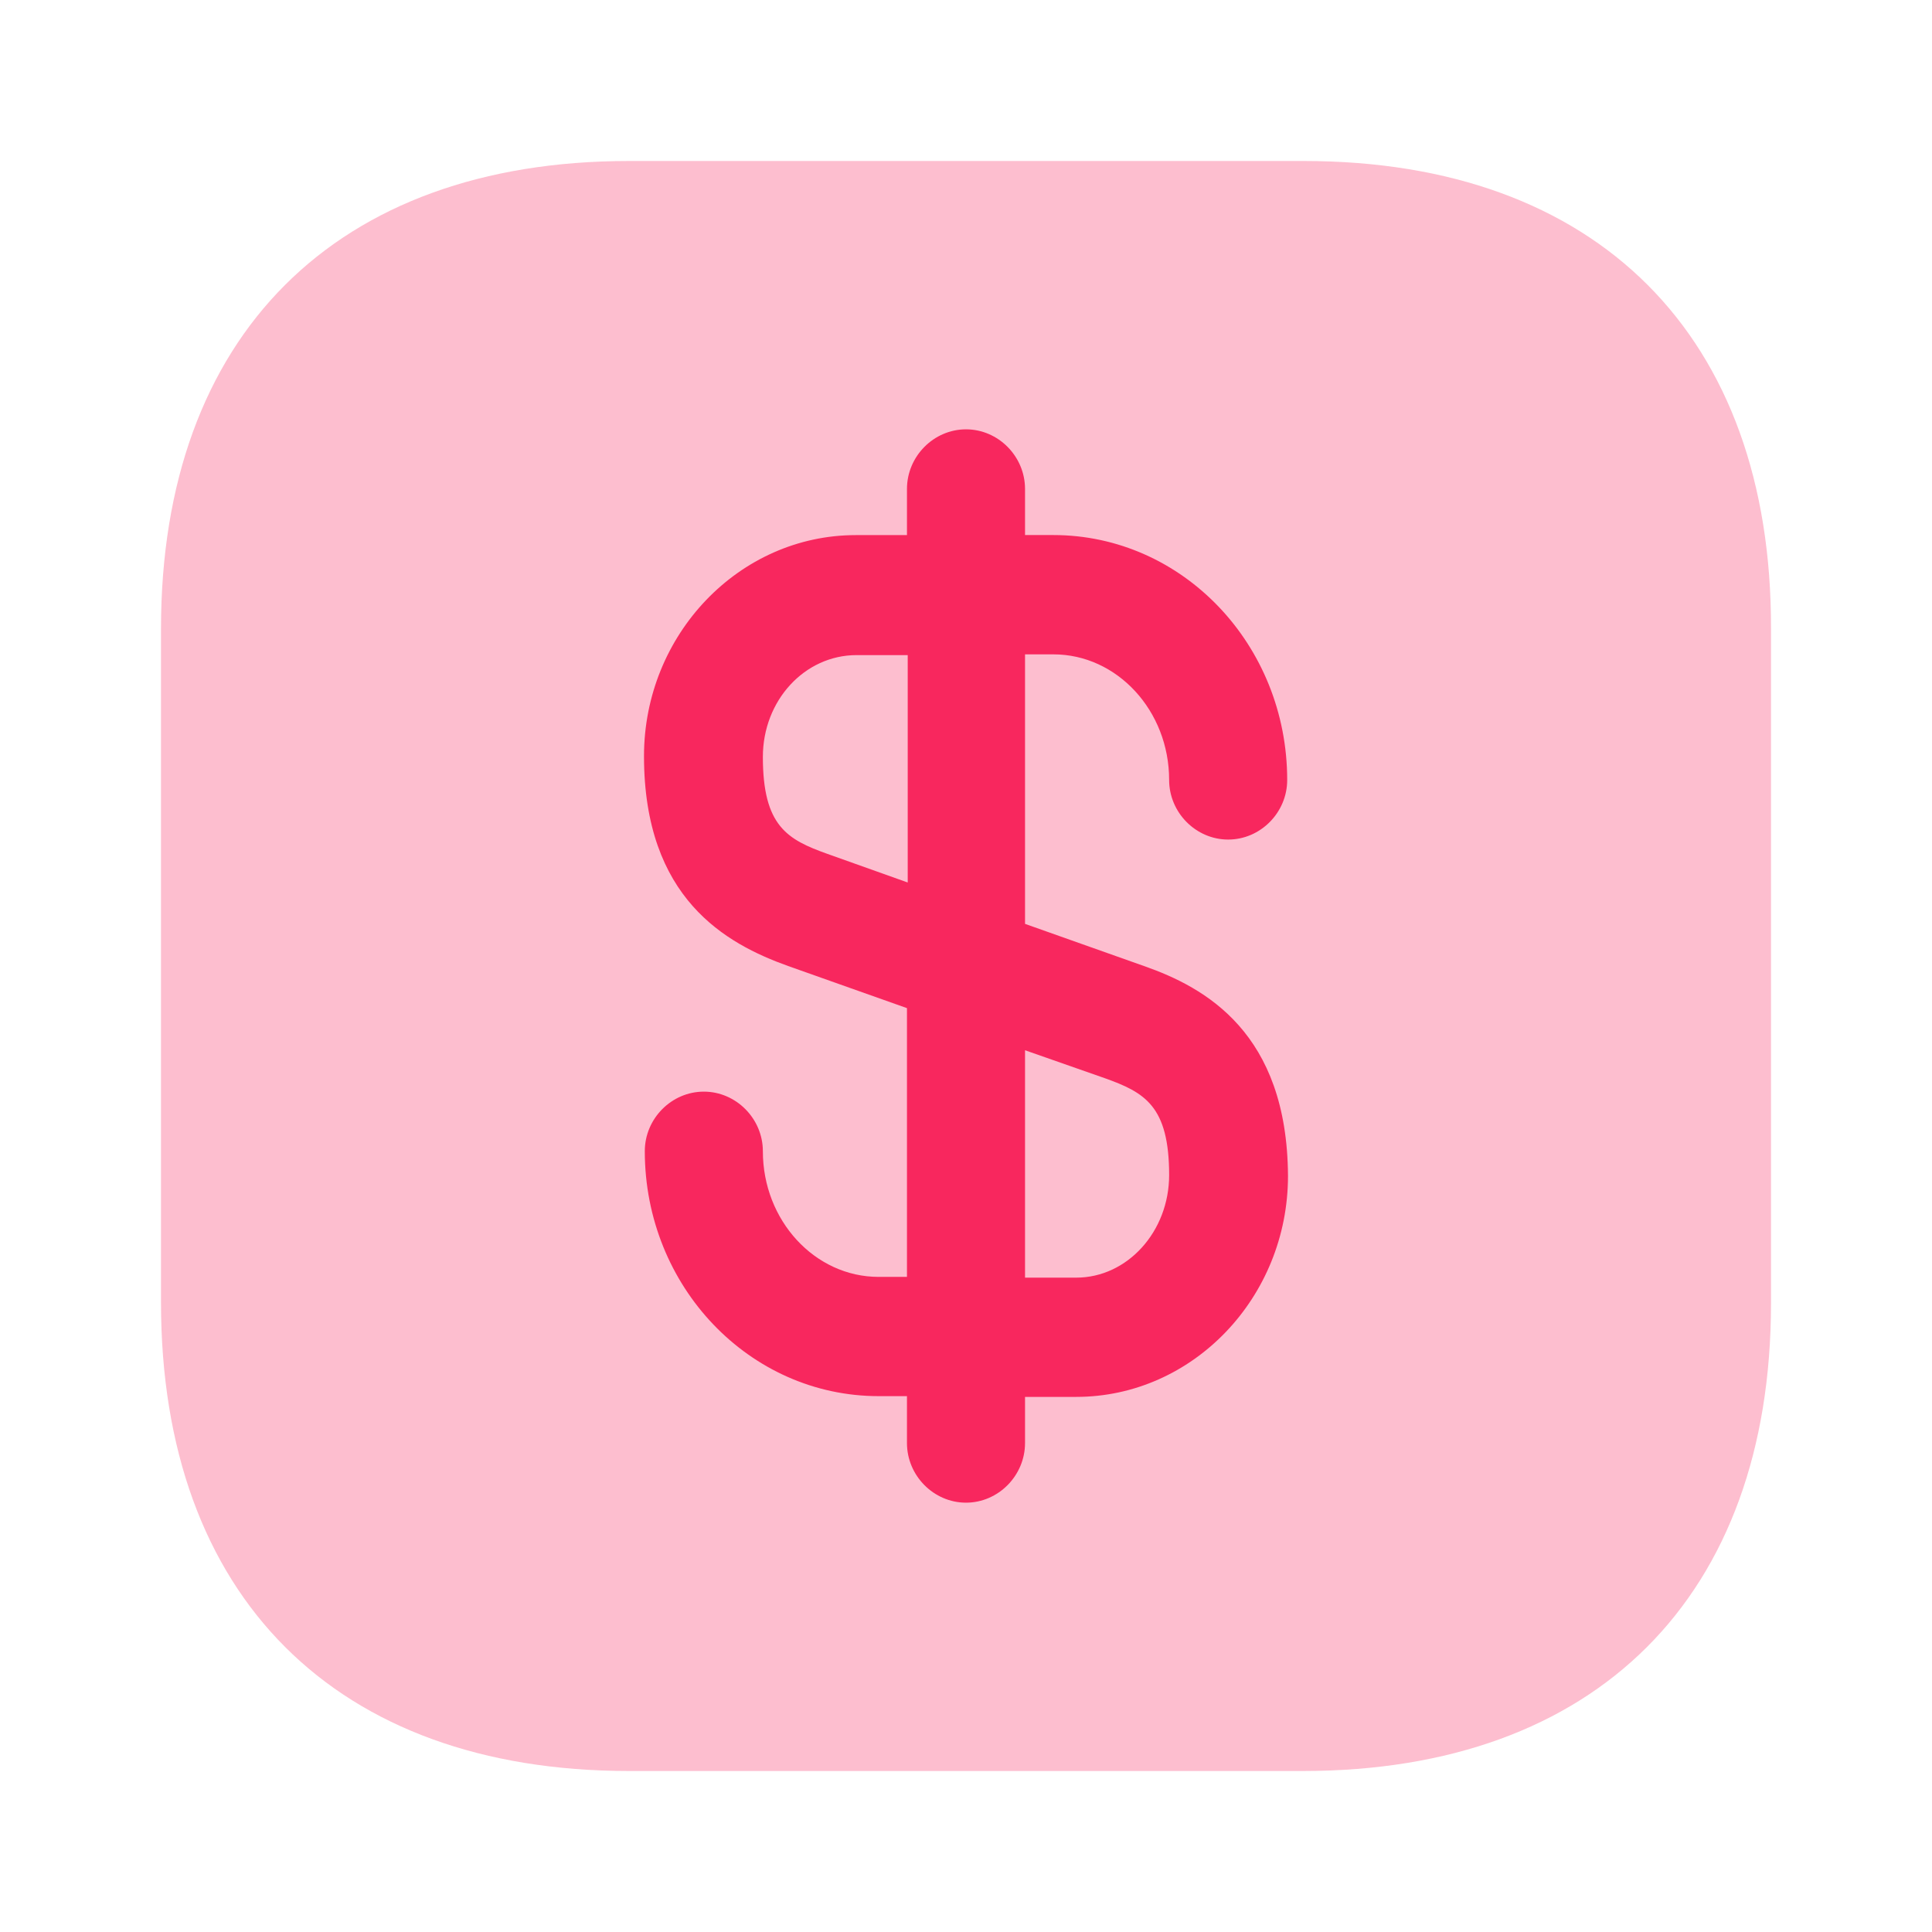
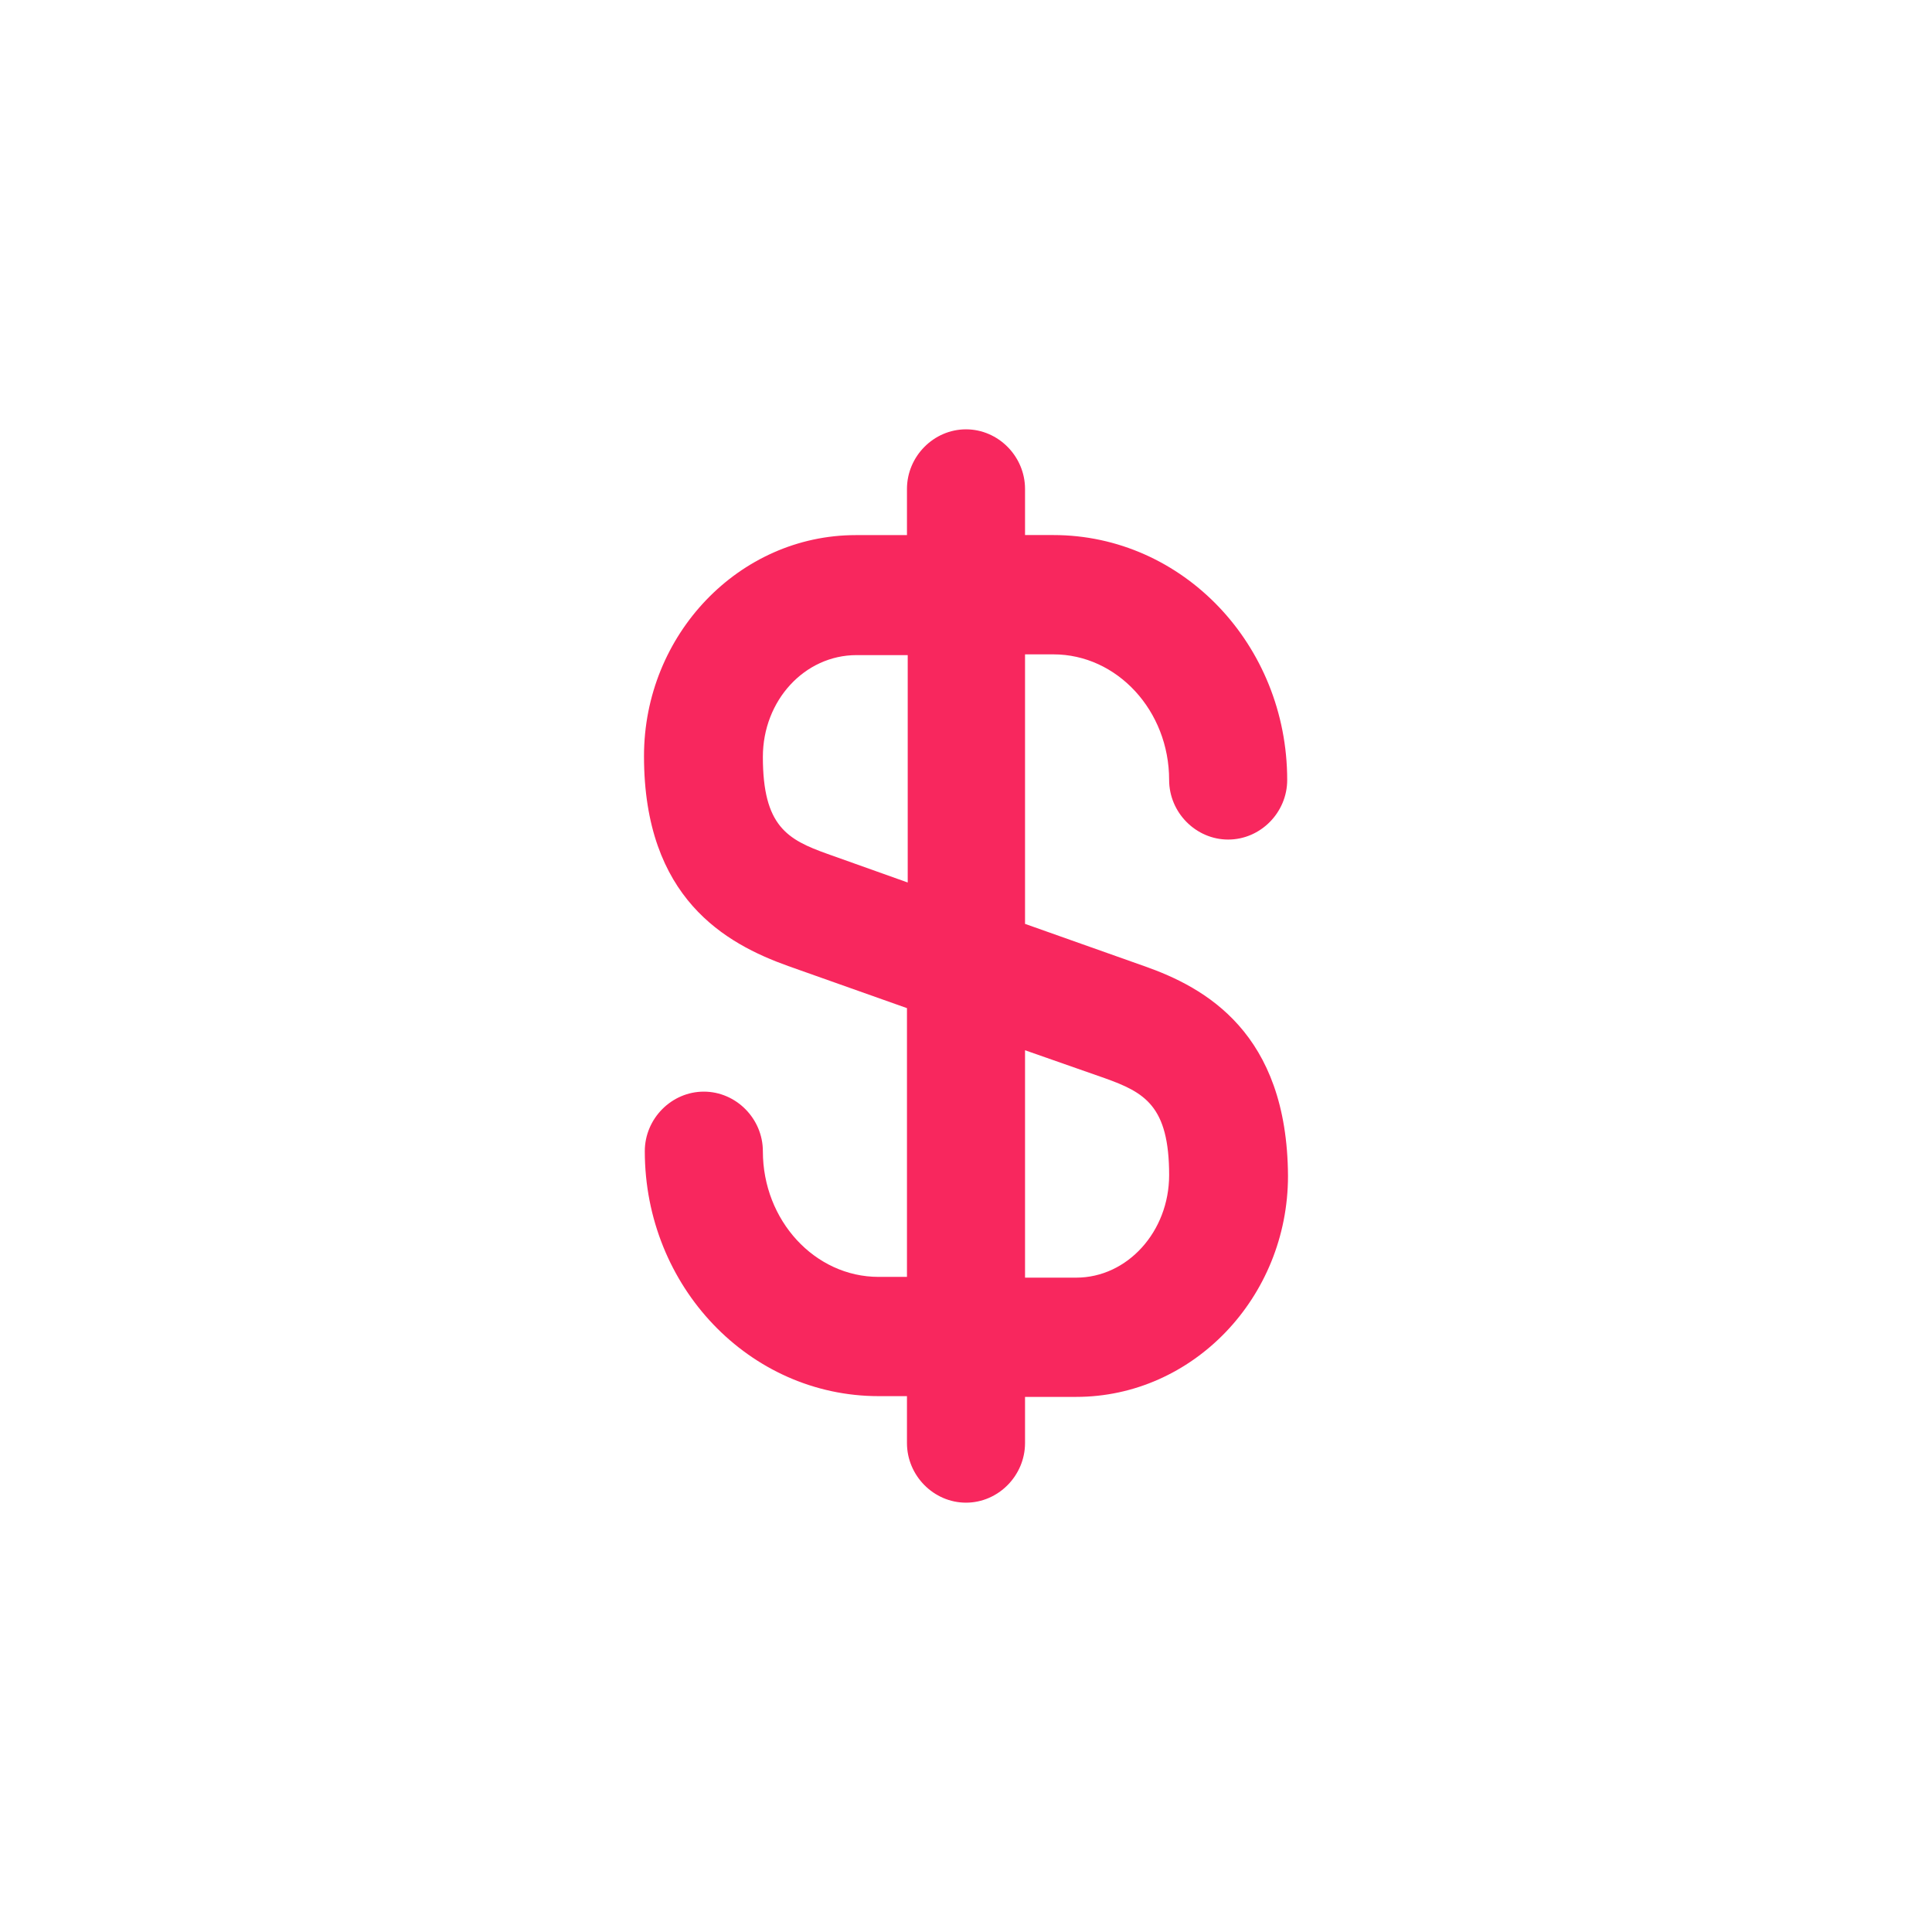
<svg xmlns="http://www.w3.org/2000/svg" width="36" height="36" fill="none">
-   <path fill="#F8275E" d="M24.296 3H11.719C6.257 3 3 6.255 3 11.715V24.27C3 29.745 6.257 33 11.72 33h12.56c5.463 0 8.72-3.255 8.72-8.715v-12.57C33.015 6.255 29.758 3 24.296 3Z" opacity=".3" />
  <path fill="#F8275E" d="m21.315 18-2.215-.785v-5.022h.528c1.189 0 2.157 1.051 2.157 2.34 0 .608.499 1.111 1.1 1.111.602 0 1.1-.503 1.1-1.11 0-2.52-1.95-4.564-4.357-4.564H19.1v-.859C19.1 8.504 18.602 8 18 8c-.602 0-1.1.504-1.1 1.111v.86h-.954c-2.17 0-3.946 1.851-3.946 4.118 0 2.652 1.526 3.496 2.685 3.911l2.215.785v5.008h-.528c-1.189 0-2.157-1.052-2.157-2.341 0-.608-.499-1.111-1.1-1.111-.602 0-1.1.503-1.1 1.11 0 2.52 1.95 4.564 4.357 4.564h.528v.874c0 .607.498 1.111 1.1 1.111.602 0 1.1-.504 1.1-1.111v-.86h.954c2.17 0 3.946-1.851 3.946-4.118-.015-2.667-1.54-3.511-2.685-3.911Zm-5.897-2.089c-.748-.267-1.203-.518-1.203-1.807 0-1.052.778-1.897 1.746-1.897h.953v4.237l-1.496-.533Zm4.636 7.896H19.1V19.57l1.482.519c.748.267 1.203.518 1.203 1.807 0 1.052-.778 1.911-1.731 1.911Z" />
</svg>